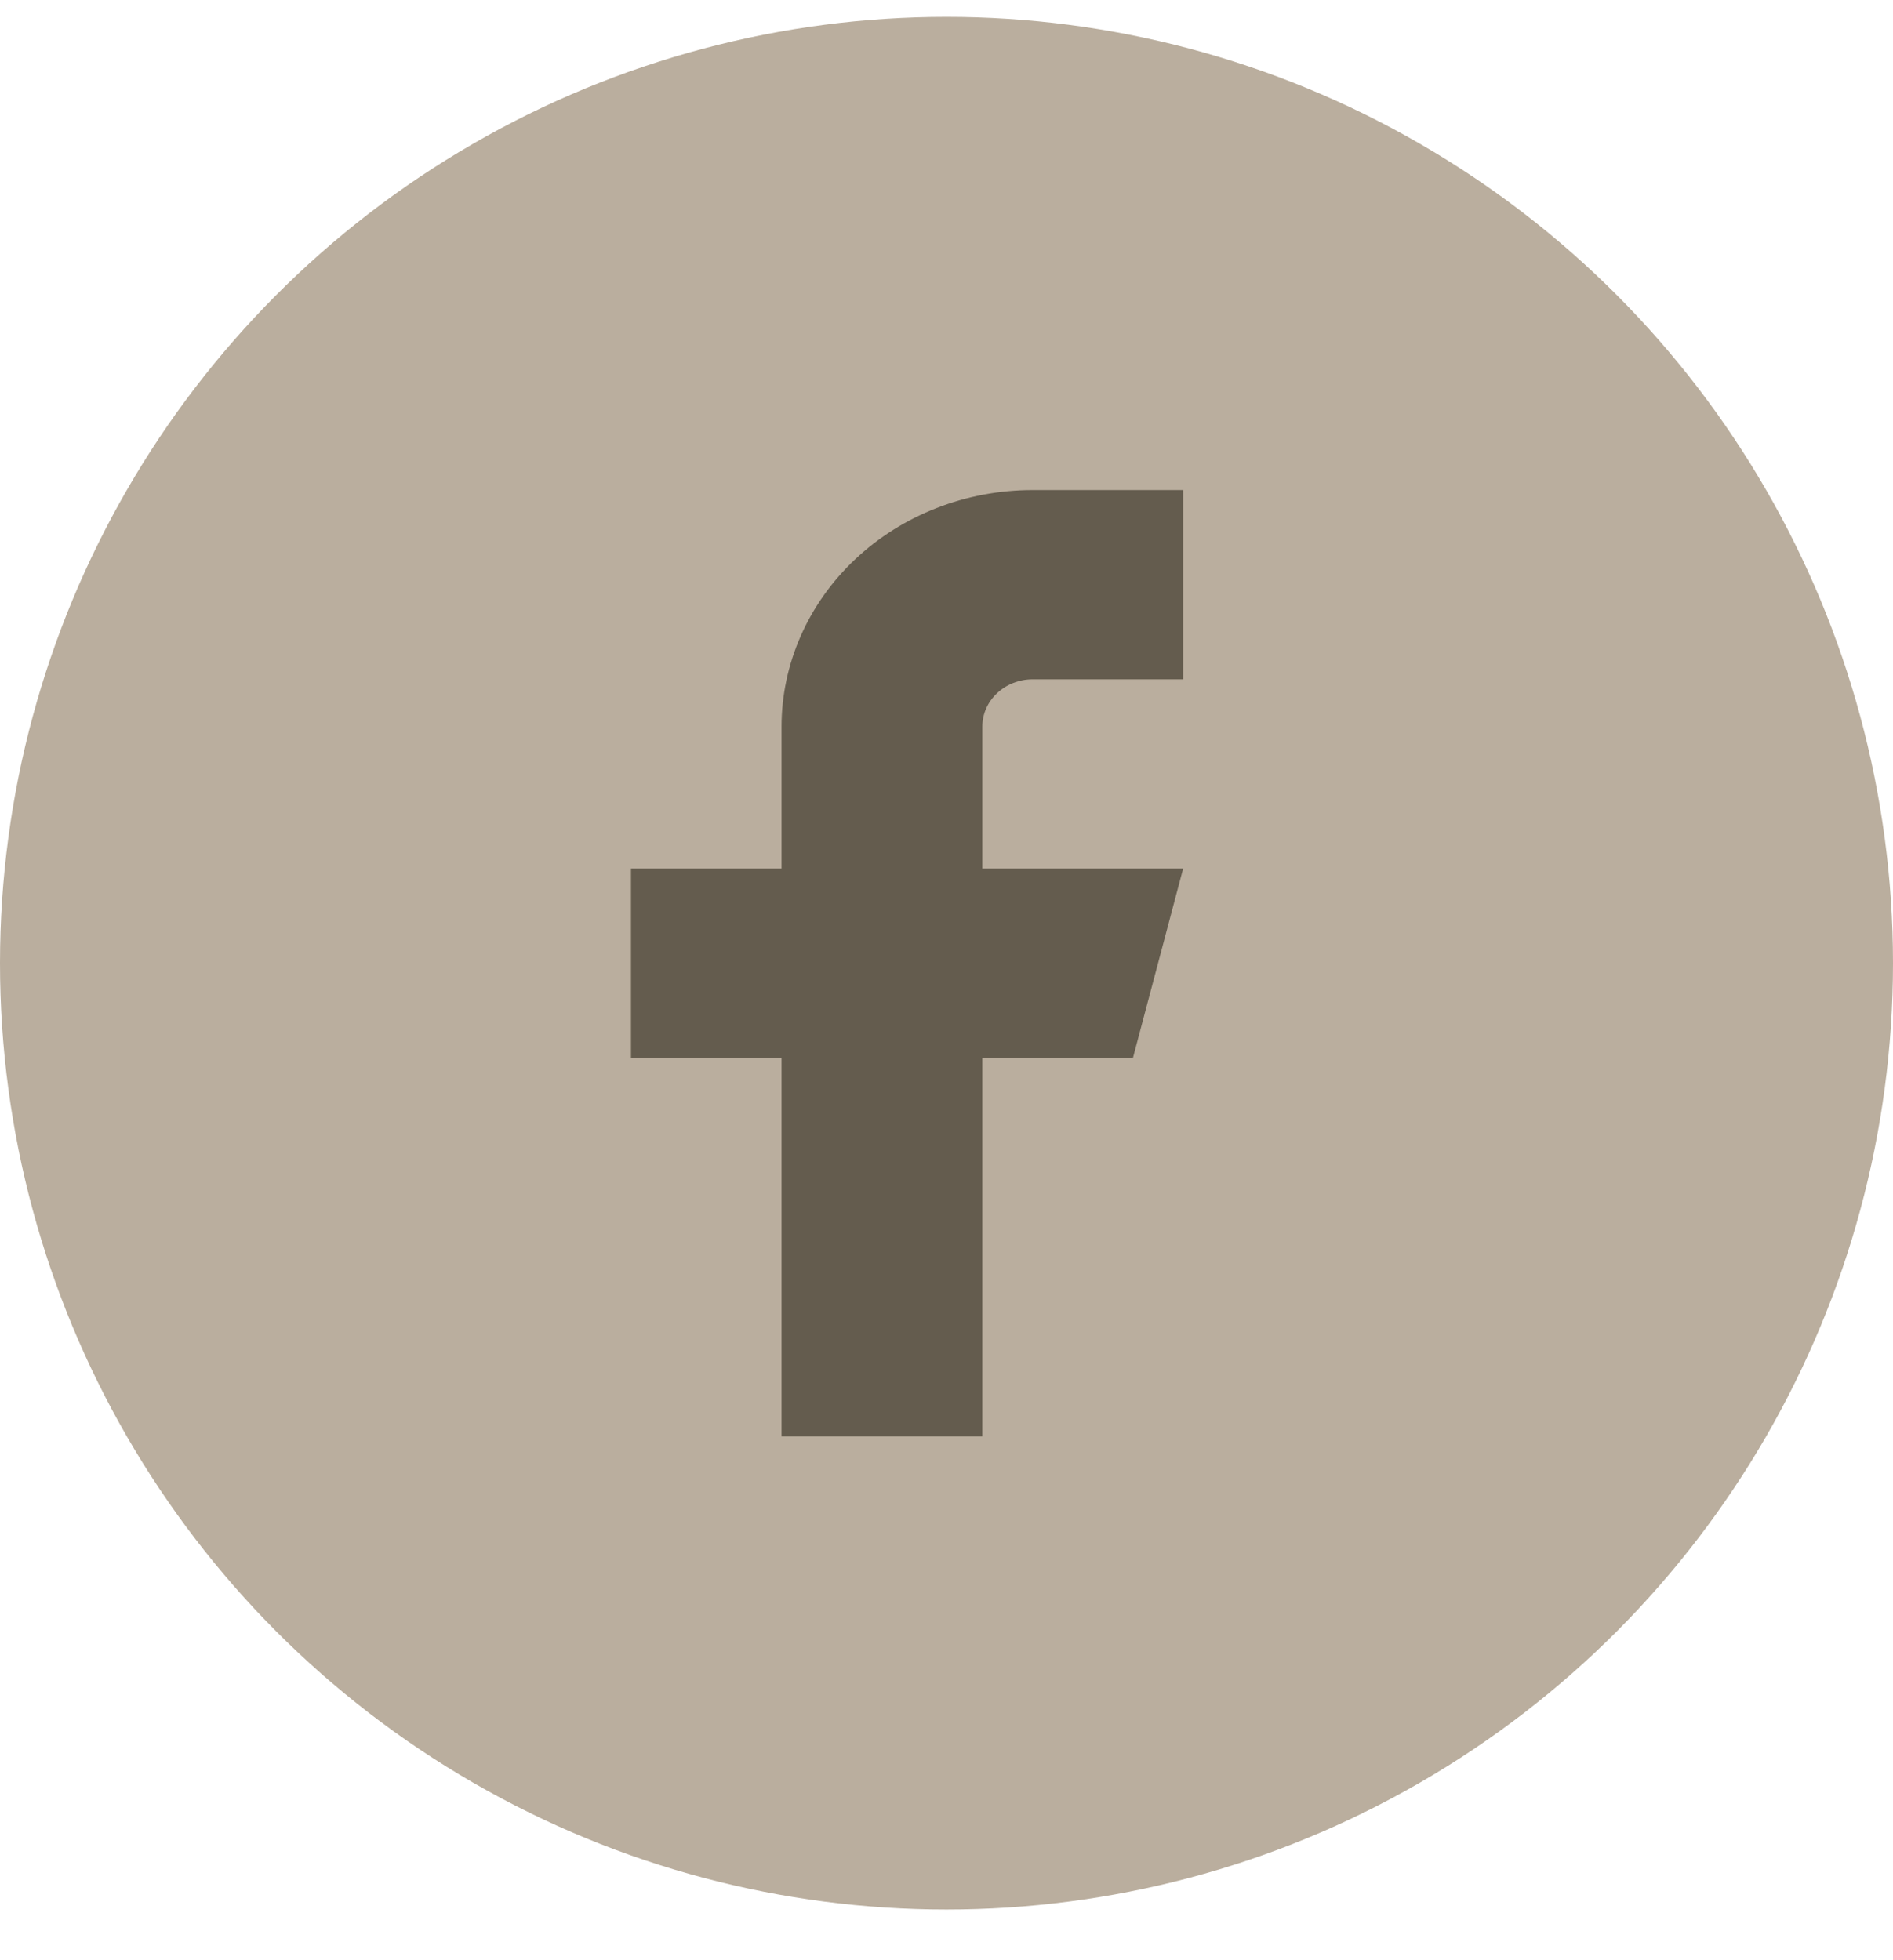
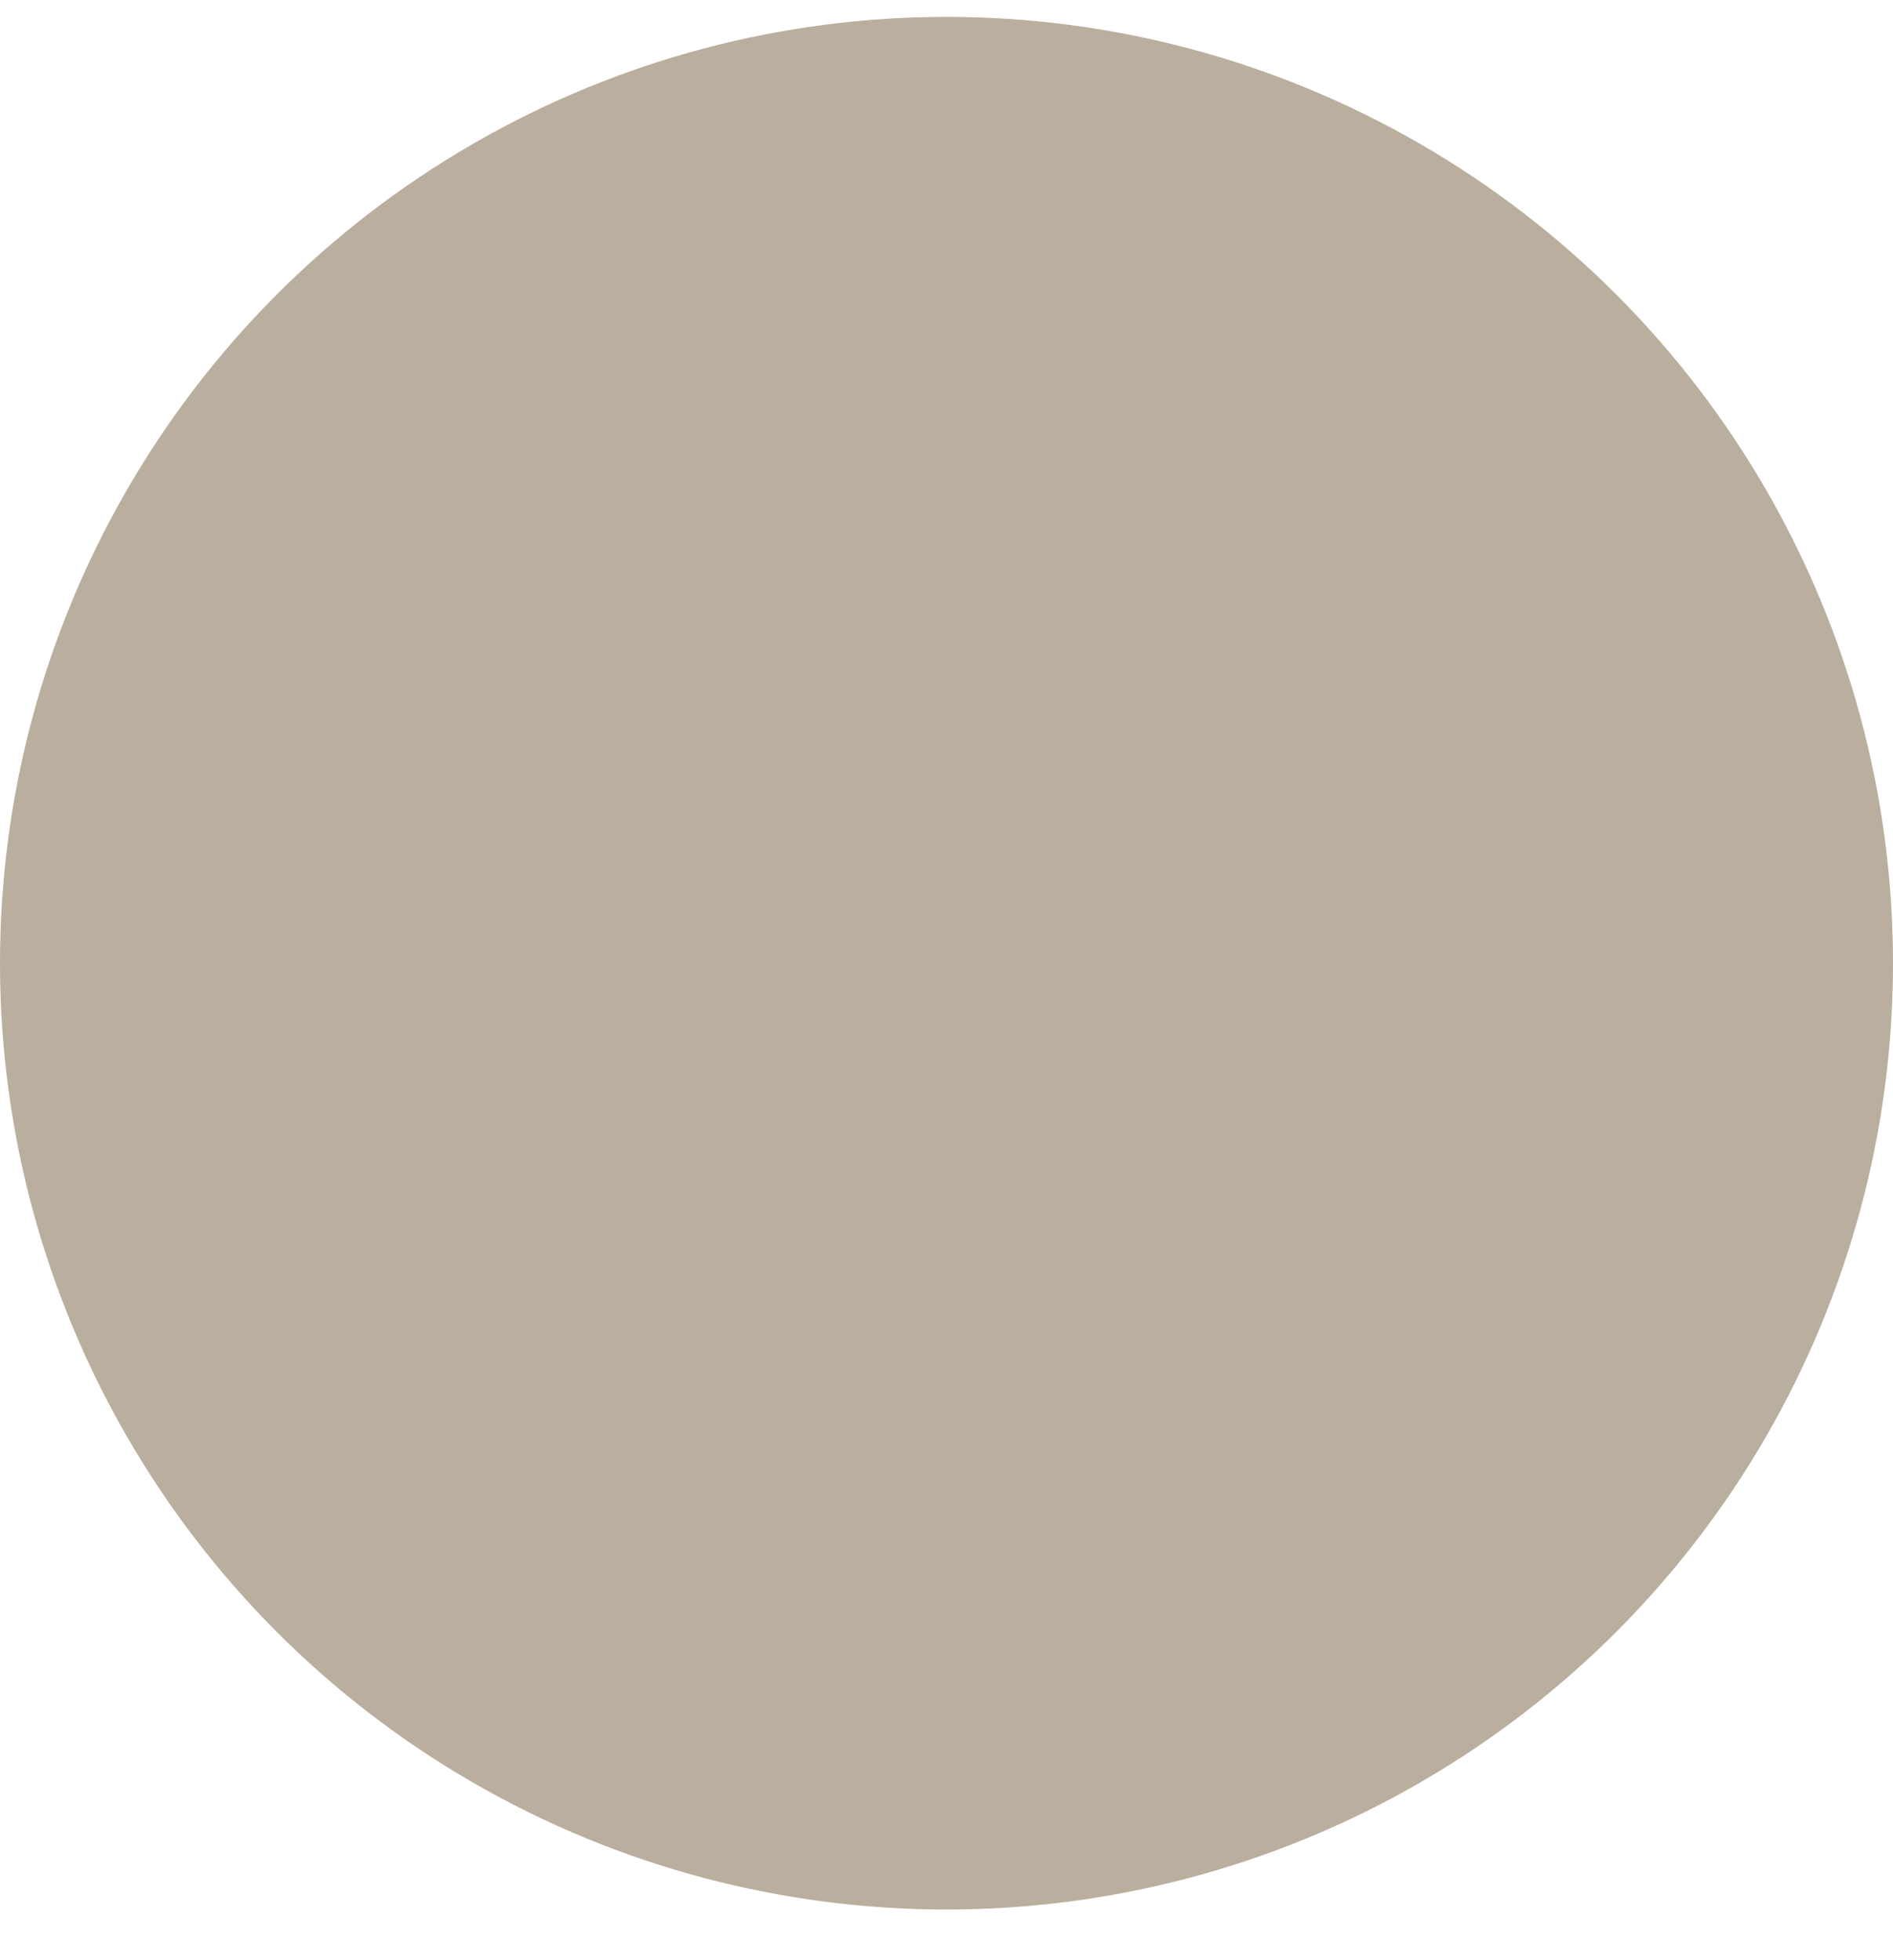
<svg xmlns="http://www.w3.org/2000/svg" width="28" height="29" viewBox="0 0 28 29" fill="none">
  <g clip-path="url(#clip0_1176_3178)">
    <circle cx="14" cy="14.25" r="14" fill="#BAAE9E" />
-     <path d="M17.5 7.25H15.273C14.288 7.25 13.344 7.619 12.648 8.275C11.952 8.931 11.56 9.822 11.56 10.75V12.85H9.333V15.65H11.56V21.25H14.53V15.65H16.758L17.5 12.85H14.53V10.75C14.53 10.564 14.608 10.386 14.748 10.255C14.887 10.124 15.076 10.05 15.273 10.05H17.5V7.25Z" fill="#645C4E" />
  </g>
  <defs>
    <clipPath id="clip0_1176_3178">
      <rect width="28" height="28" fill="white" transform="translate(0 0.25)" />
    </clipPath>
  </defs>
</svg>